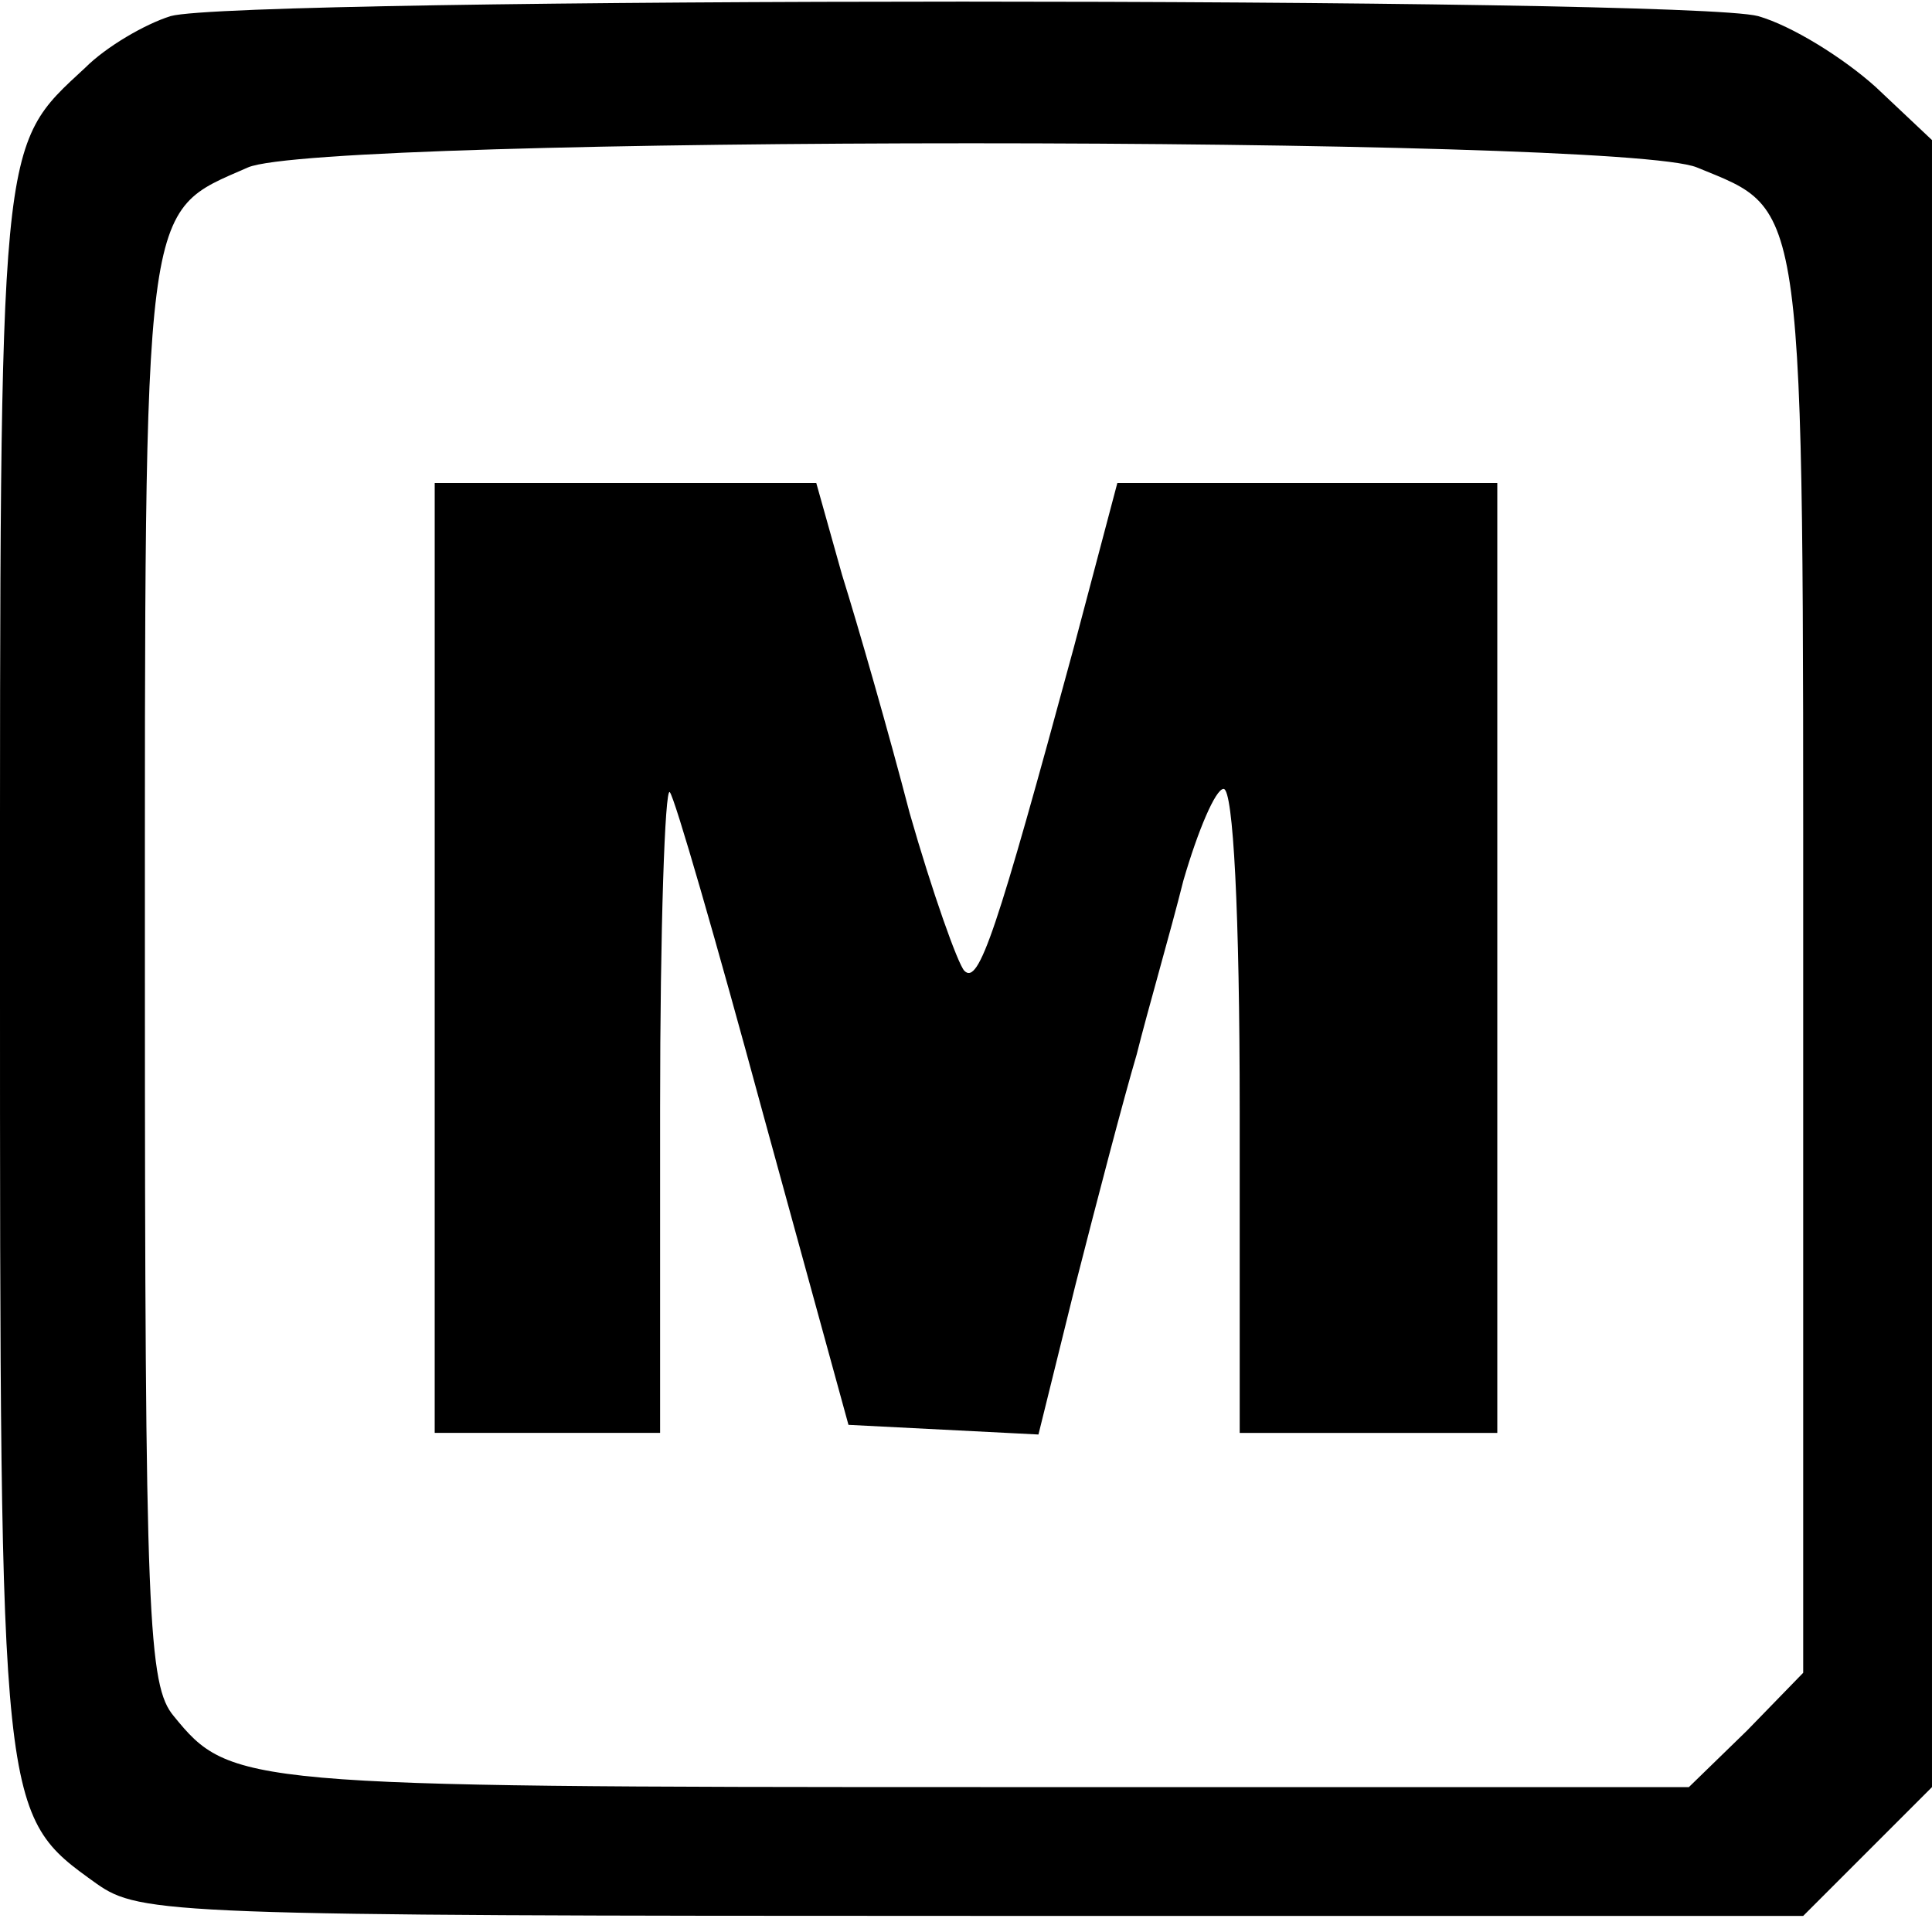
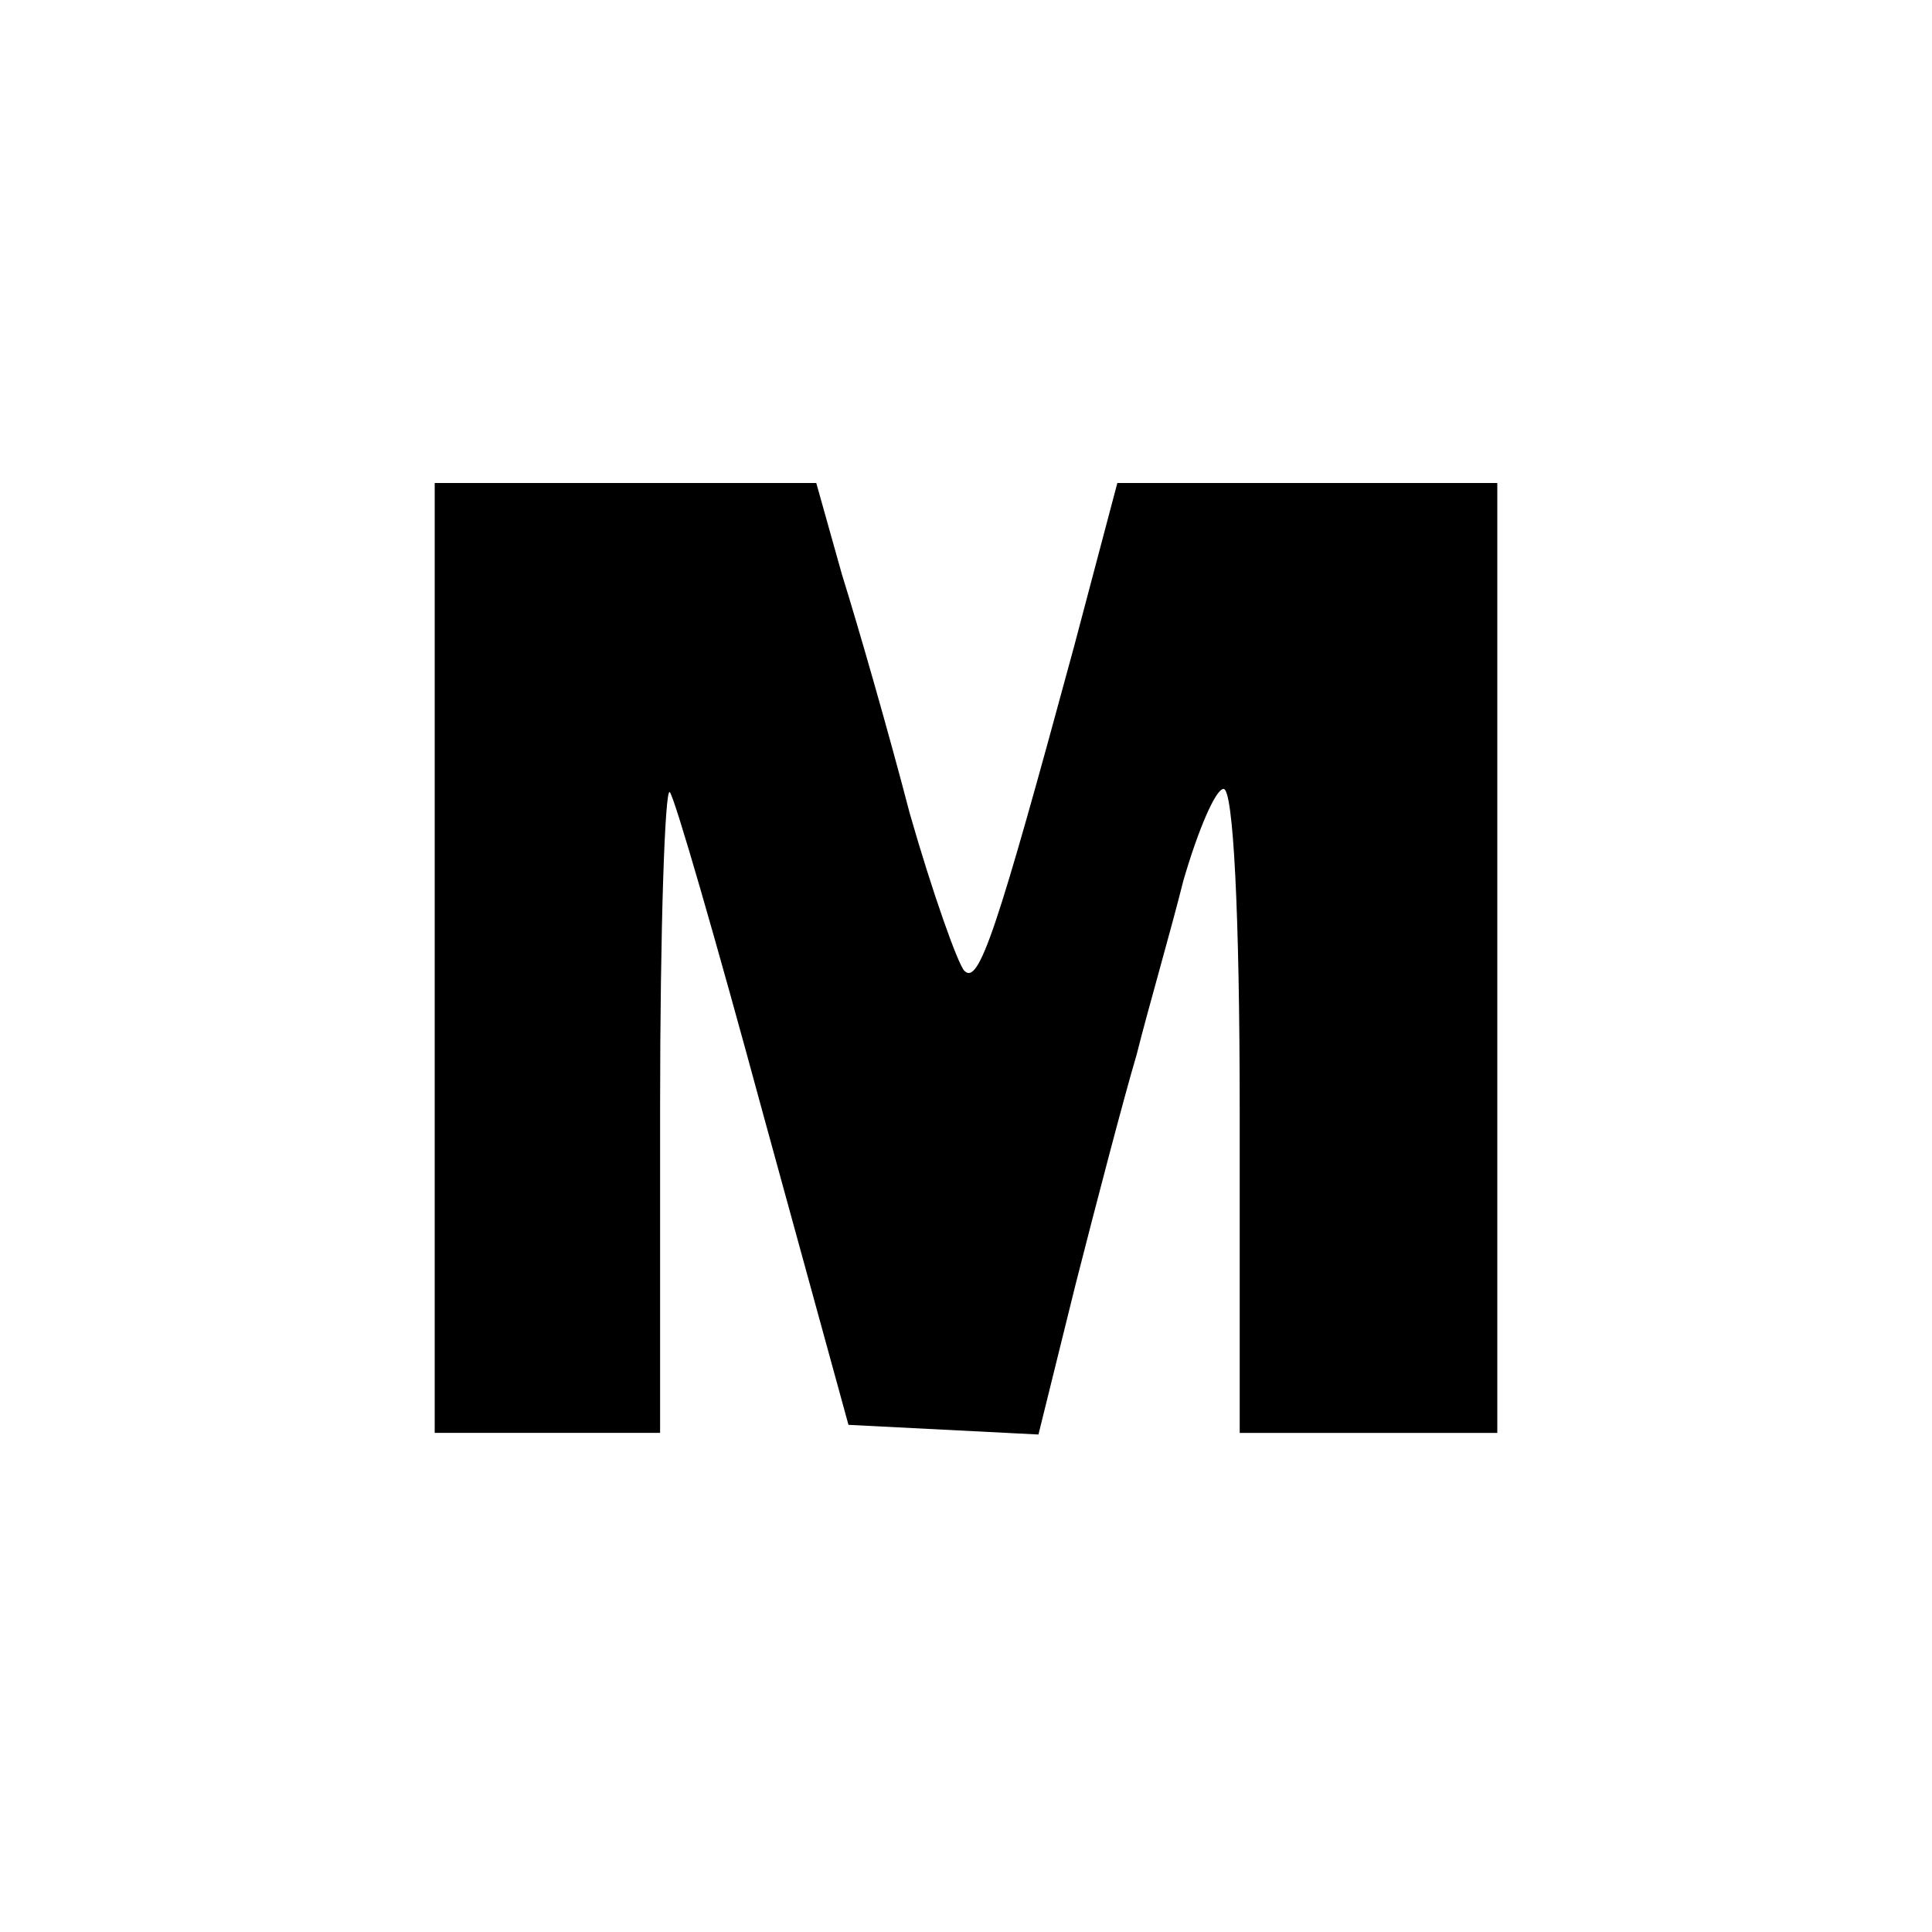
<svg xmlns="http://www.w3.org/2000/svg" version="1.0" width="120pt" height="120pt" viewBox="0 0 120 120" preserveAspectRatio="xMidYMid meet">
  <g transform="translate(0,120) scale(0.1,-0.1)" fill="#000000" stroke="none">
-     <path d="M106 1190 c-16 -5 -40 -19 -53 -32 -54 -50 -53 -40 -53 -558 0 -529 0 -527 60 -570 27 -19 46 -20 544 -20 l516 0 40 40 40 40 0 511 0 512 -35 33 c-20 18 -52 38 -73 44 -45 12 -944 12 -986 0z m948 -94 c68 -28 66 -13 66 -498 l0 -437 -35 -36 -36 -35 -440 0 c-458 0 -466 1 -501 44 -16 19 -18 59 -18 461 0 487 -2 472 64 501 46 20 852 20 900 0z" />
-     <path d="M270 605 l0 -295 70 0 70 0 0 202 c0 111 3 199 6 196 3 -3 29 -93 58 -200 l53 -193 59 -3 59 -3 23 93 c13 51 30 116 38 143 7 28 21 76 29 108 9 31 20 57 25 57 6 0 10 -77 10 -200 l0 -200 80 0 80 0 0 295 0 295 -118 0 -118 0 -27 -102 c-48 -177 -59 -210 -68 -201 -4 4 -20 49 -34 98 -13 50 -32 116 -42 148 l-16 57 -119 0 -118 0 0 -295z" />
+     <path d="M270 605 l0 -295 70 0 70 0 0 202 c0 111 3 199 6 196 3 -3 29 -93 58 -200 l53 -193 59 -3 59 -3 23 93 c13 51 30 116 38 143 7 28 21 76 29 108 9 31 20 57 25 57 6 0 10 -77 10 -200 l0 -200 80 0 80 0 0 295 0 295 -118 0 -118 0 -27 -102 c-48 -177 -59 -210 -68 -201 -4 4 -20 49 -34 98 -13 50 -32 116 -42 148 l-16 57 -119 0 -118 0 0 -295" />
  </g>
</svg>